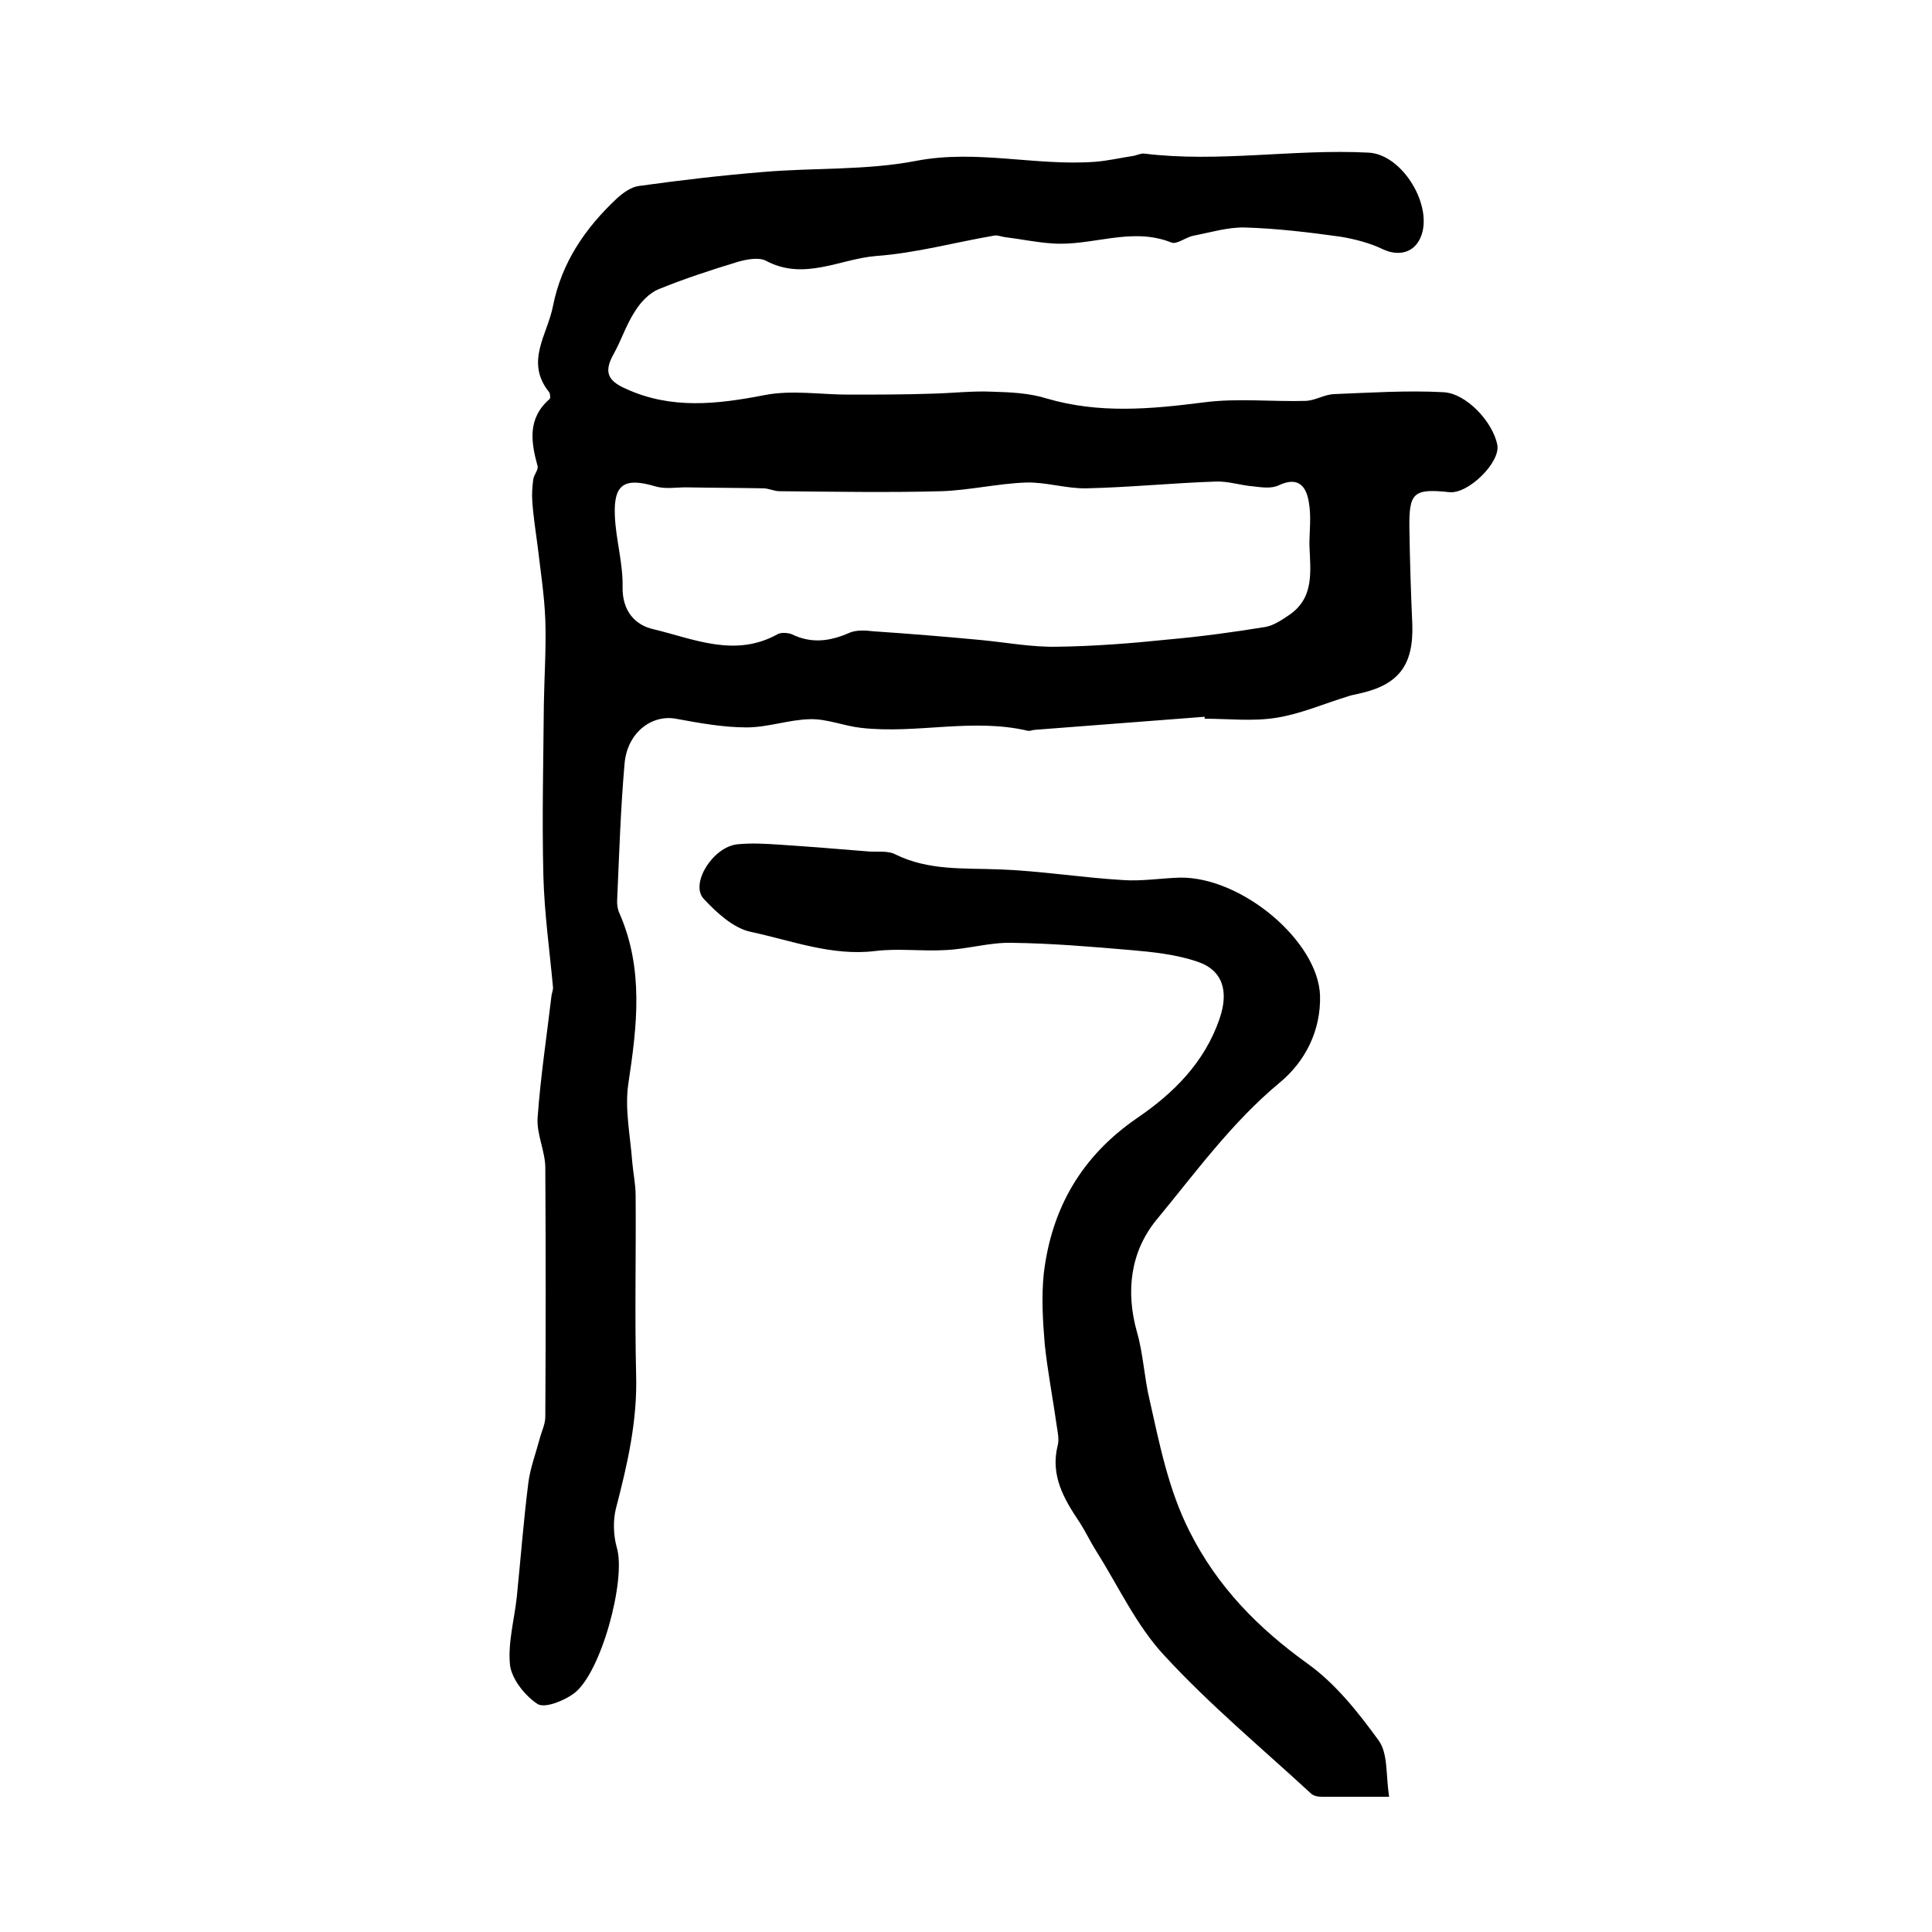
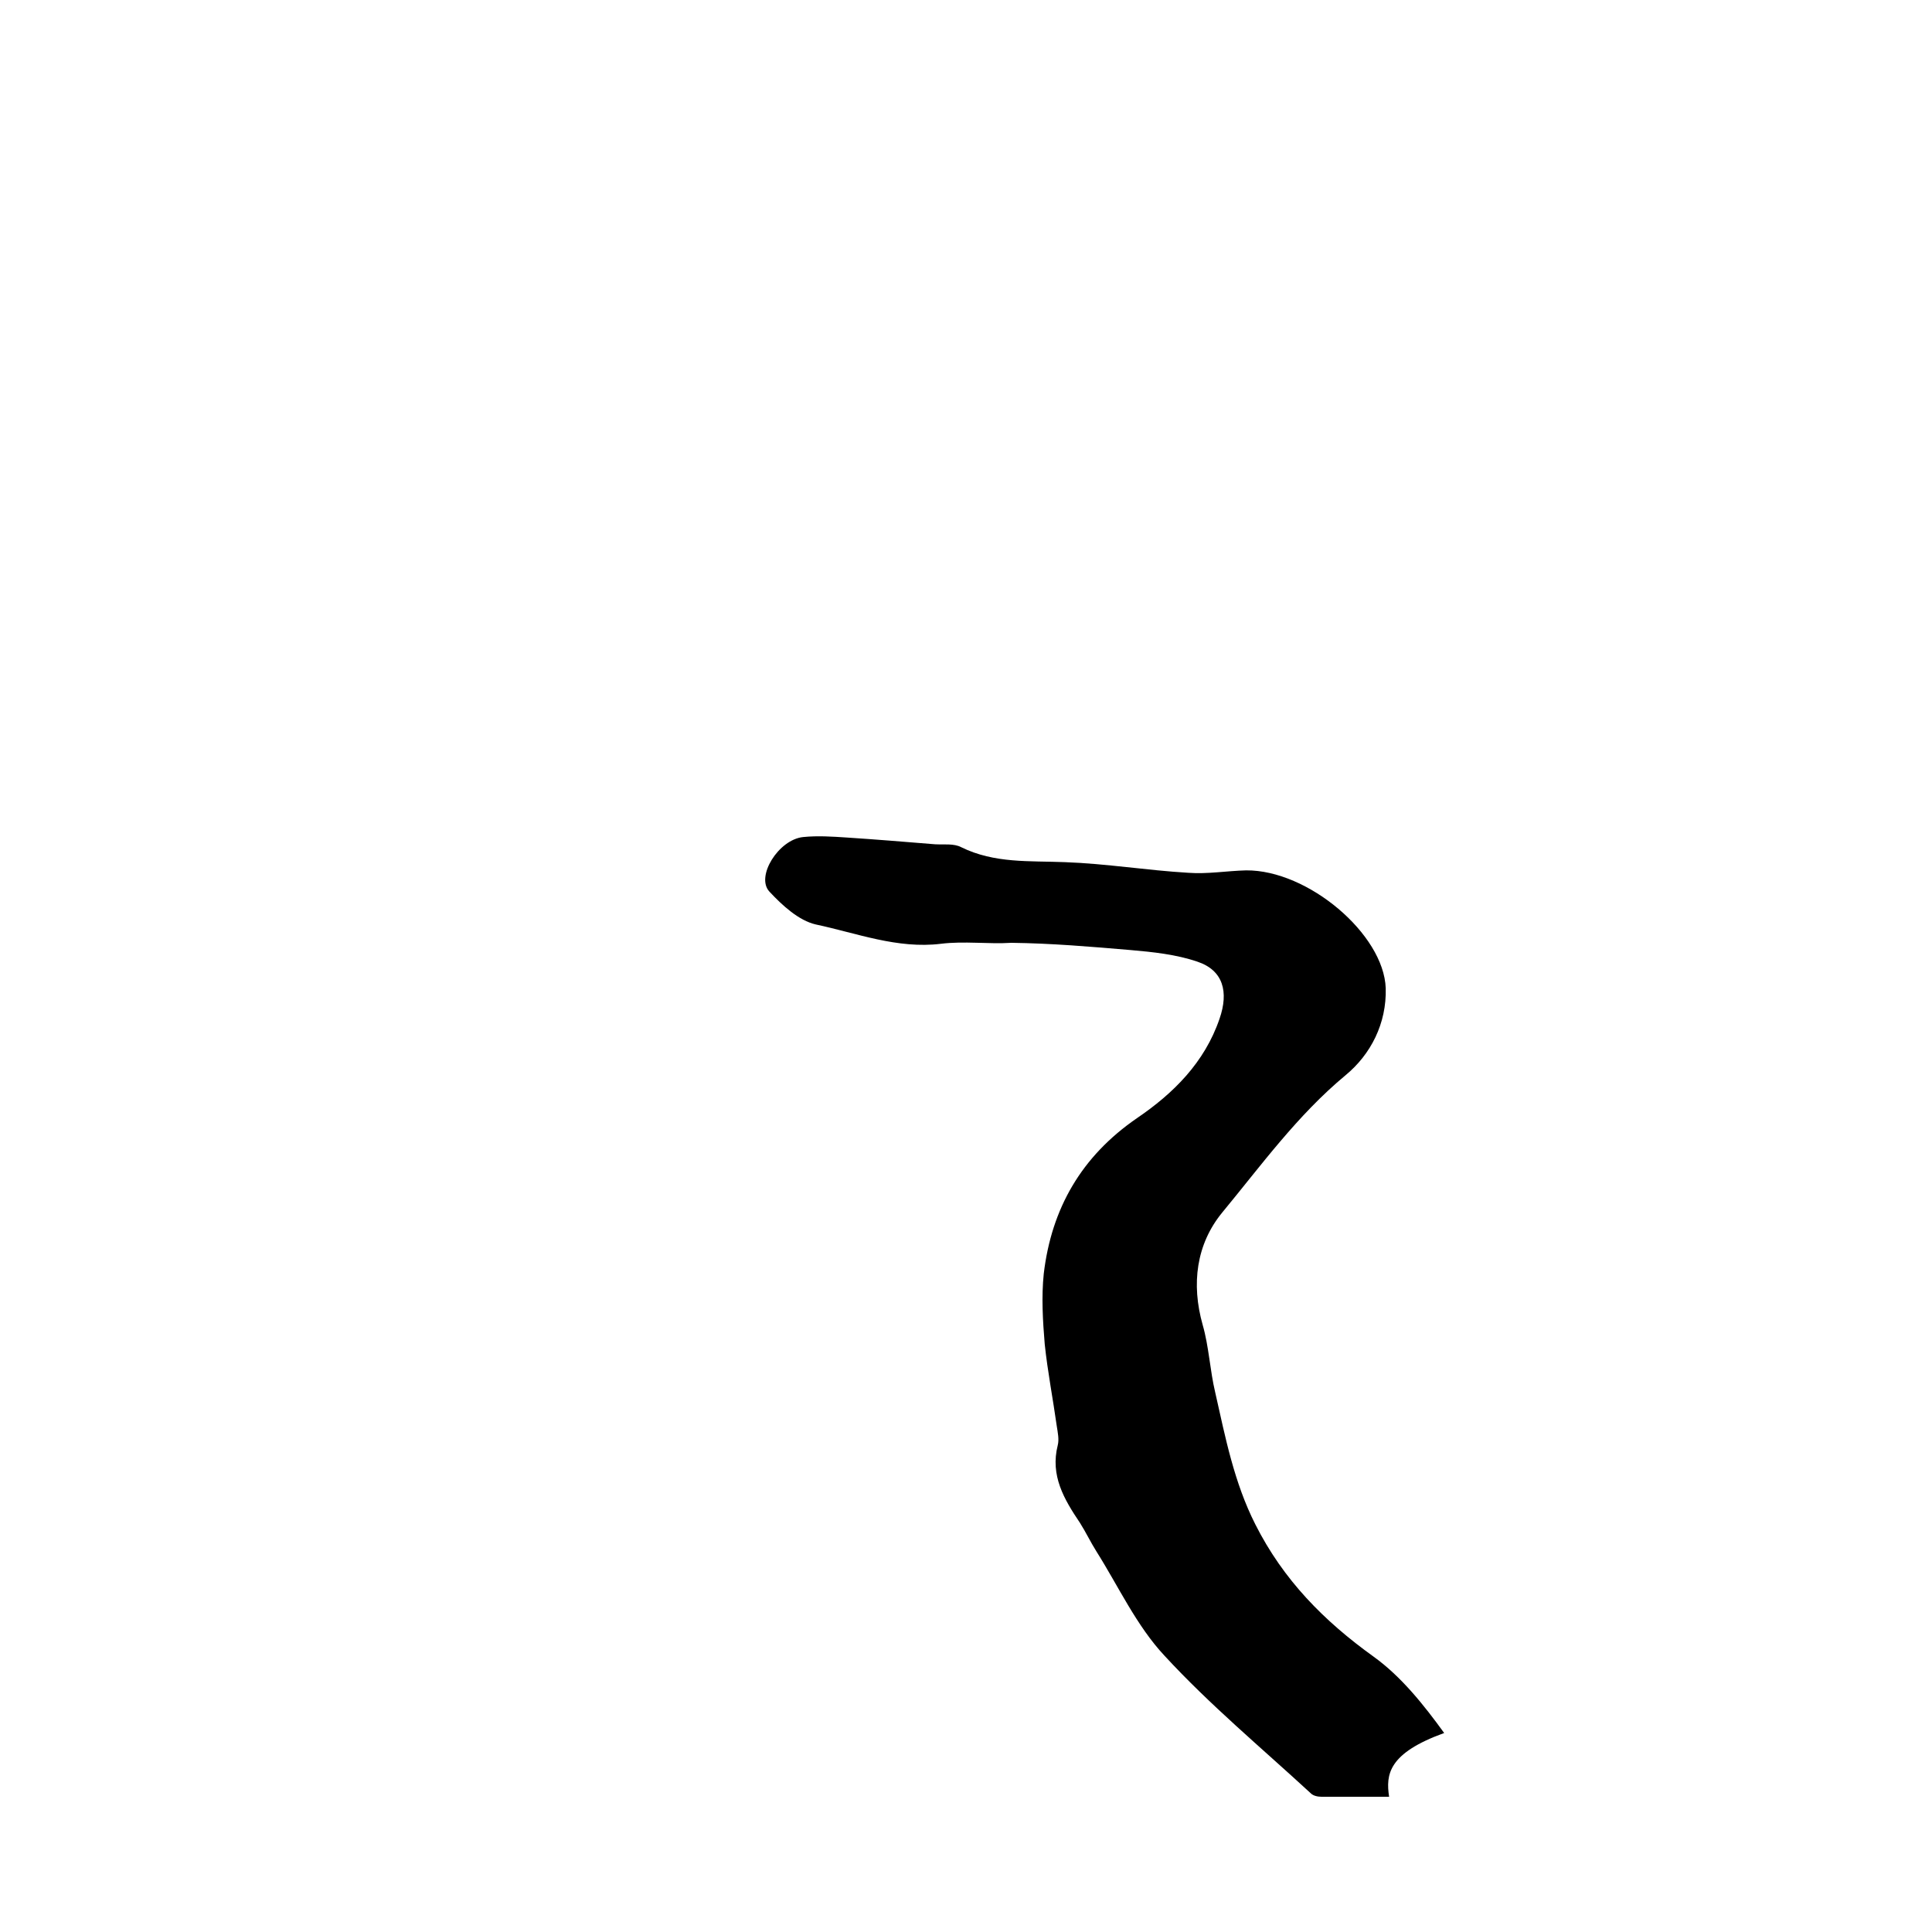
<svg xmlns="http://www.w3.org/2000/svg" version="1.1" id="图层_1" x="0px" y="0px" viewBox="0 0 400 400" style="enable-background:new 0 0 400 400;" xml:space="preserve">
  <style type="text/css">
	.st0{fill:#FFFFFF;}
</style>
  <g>
-     <path d="M249.4,148.4c-11.7,0.9-23.4,1.8-35.1,2.7c-0.5,0-1,0.3-1.5,0.2c-11.5-2.7-23,0.7-34.5-0.6c-3.6-0.4-7.1-1.9-10.6-1.8   c-4.4,0.1-8.7,1.7-13.1,1.7c-4.9,0-9.8-0.9-14.7-1.8c-5.1-0.9-10.1,3-10.6,9.4c-0.8,9.2-1.1,18.4-1.5,27.6c-0.1,1.1,0,2.4,0.5,3.4   c5,11.5,3.6,23.2,1.8,35.1c-0.8,5.3,0.4,10.8,0.8,16.3c0.2,2.3,0.7,4.6,0.7,6.9c0.1,12.3-0.2,24.7,0.1,37   c0.3,9.6-1.8,18.7-4.2,27.9c-0.6,2.5-0.5,5.5,0.2,8c2,6.6-3.3,26.3-9,30.3c-2.1,1.5-5.9,3-7.4,2.1c-2.6-1.7-5.3-5.1-5.7-8   c-0.5-4.6,0.9-9.5,1.4-14.2c0.8-7.9,1.4-15.8,2.4-23.7c0.4-3,1.5-5.9,2.3-8.9c0.4-1.6,1.2-3.1,1.2-4.7c0.1-17.2,0.1-34.3,0-51.5   c0-3.4-1.8-6.9-1.6-10.3c0.6-8.5,1.9-17,2.9-25.5c0.1-0.5,0.3-1,0.3-1.5c-0.7-7.7-1.8-15.4-2-23.2c-0.3-11.9,0-23.7,0.1-35.6   c0.1-5.8,0.5-11.6,0.3-17.4c-0.2-5.1-1-10.2-1.6-15.3c-0.4-3.1-0.9-6.2-1.1-9.3c-0.1-1.4,0-2.9,0.2-4.4c0.1-1,1.1-2,0.9-2.8   c-1.4-5.1-2.1-9.9,2.5-13.9c0.2-0.2,0.1-1.1-0.1-1.4c-5.1-6.3-0.3-12,0.8-17.9c1.8-9,6.7-16.1,13.2-22.2c1.3-1.2,3-2.4,4.6-2.6   c8.6-1.2,17.2-2.2,25.8-2.9c10.5-0.9,21.3-0.3,31.6-2.3c12.5-2.4,24.7,1.1,37,0.2c2.6-0.2,5.2-0.8,7.8-1.2c0.8-0.1,1.7-0.6,2.4-0.5   c15.5,1.9,30.9-1,46.4-0.2c7.1,0.3,13.6,11.2,10.8,17.6c-1.4,3.2-4.6,3.9-7.8,2.4c-2.7-1.3-5.8-2.1-8.8-2.6   c-6.5-0.9-13.1-1.7-19.7-1.9c-3.5-0.1-7.1,1-10.7,1.7c-1.6,0.3-3.5,1.9-4.6,1.4c-8.3-3.3-16.4,0.8-24.6,0.2   c-3.3-0.2-6.5-0.9-9.8-1.3c-0.8-0.1-1.7-0.5-2.4-0.3c-8.1,1.4-16.1,3.6-24.3,4.2c-7.5,0.6-14.9,5.2-22.8,1c-1.5-0.8-4-0.3-5.8,0.2   c-5.6,1.7-11.1,3.5-16.5,5.7c-1.9,0.8-3.7,2.7-4.8,4.5c-1.8,2.7-2.8,5.9-4.4,8.8c-2.1,3.7-1.4,5.6,2.5,7.3   c9.4,4.3,18.9,3.2,28.7,1.3c5.6-1.1,11.6-0.1,17.3-0.1c5.8,0,11.7,0,17.5-0.2c4.1-0.1,8.3-0.6,12.4-0.4c3.8,0.1,7.7,0.3,11.2,1.4   c10.9,3.2,21.6,2.2,32.6,0.8c6.9-0.9,14-0.1,21.1-0.3c1.9-0.1,3.8-1.3,5.7-1.4c7.6-0.3,15.2-0.8,22.7-0.4   c4.8,0.2,10.3,6.2,11.2,10.9c0.7,3.6-6,10.2-9.9,9.8c-7.5-0.8-8.4,0.1-8.3,7.5c0.1,6.6,0.3,13.2,0.6,19.8c0.3,8.5-2.8,12.6-11,14.4   c-0.8,0.2-1.6,0.3-2.4,0.6c-4.9,1.5-9.7,3.6-14.7,4.4c-4.9,0.8-10,0.2-15,0.2C249.5,148.8,249.4,148.6,249.4,148.4z M271.1,112.8   c0-2.8,0.4-5.8-0.1-8.7c-0.5-3.3-2.1-5.6-6.3-3.6c-1.5,0.7-3.5,0.4-5.2,0.2c-2.6-0.2-5.2-1.1-7.8-1c-8.9,0.3-17.8,1.2-26.7,1.4   c-4.2,0.1-8.3-1.3-12.5-1.2c-5.9,0.2-11.7,1.6-17.6,1.8c-11.1,0.3-22.3,0.1-33.5,0c-1.1,0-2.3-0.6-3.4-0.6   c-5.3-0.1-10.6-0.1-16-0.2c-2.1,0-4.3,0.4-6.3-0.2c-6.4-1.9-8.7-0.5-8.4,6.1c0.2,4.9,1.7,9.8,1.6,14.7c-0.1,5.1,2.7,8,6.5,8.8   c8.3,2,16.8,5.9,25.6,1c0.7-0.4,2.1-0.3,2.9,0c4.1,2,7.9,1.5,12-0.3c1.4-0.6,3.3-0.5,4.9-0.3c7.4,0.5,14.8,1.1,22.2,1.8   c5.3,0.5,10.5,1.5,15.8,1.4c7.7-0.1,15.4-0.7,23.1-1.5c6.7-0.6,13.4-1.5,20.1-2.6c1.7-0.3,3.3-1.4,4.8-2.4   C272.2,123.8,271.3,118.3,271.1,112.8z" />
-     <path d="M287.6,372c-5.7,0-9.8,0-14,0c-0.8,0-1.7-0.2-2.2-0.7c-10.2-9.4-20.9-18.3-30.3-28.5c-5.8-6.2-9.5-14.3-14.1-21.6   c-1.2-1.9-2.2-4-3.4-5.9c-3.3-4.9-6.2-9.8-4.6-16.1c0.3-1.2,0-2.6-0.2-3.9c-0.8-5.7-1.9-11.3-2.5-17c-0.4-4.8-0.7-9.8-0.2-14.6   c1.6-13.5,7.8-24.3,19.3-32.2c7.5-5.1,14-11.5,17.1-20.6c1.9-5.5,0.8-10-4.6-11.8c-4.4-1.5-9.2-2-13.8-2.4   c-8.2-0.7-16.4-1.4-24.7-1.5c-4.5-0.1-9.1,1.3-13.6,1.5c-4.8,0.3-9.8-0.4-14.6,0.2c-9,1.1-17.4-2.2-25.9-4   c-3.5-0.8-6.9-3.9-9.6-6.8c-2.9-3.1,1.9-10.8,7-11.3c3-0.3,6-0.1,9,0.1c6.1,0.4,12.2,0.9,18.3,1.4c1.8,0.1,3.9-0.2,5.4,0.6   c6.9,3.4,14.2,2.8,21.5,3.1c8.5,0.3,17,1.7,25.5,2.2c4,0.3,8-0.4,12-0.5c12.8-0.1,28.5,13.2,28.9,24.4c0.2,7.3-3.1,13.7-8.3,18   c-10,8.3-17.5,18.7-25.6,28.5c-5.3,6.5-6.4,14.7-4,23.2c1.3,4.5,1.5,9.4,2.6,14c2.1,9.3,3.9,18.6,8.3,27.3   c5.8,11.5,14.2,20,24.5,27.4c5.7,4.1,10.4,10,14.6,15.8C287.4,363,286.9,367.4,287.6,372z" />
+     <path d="M287.6,372c-5.7,0-9.8,0-14,0c-0.8,0-1.7-0.2-2.2-0.7c-10.2-9.4-20.9-18.3-30.3-28.5c-5.8-6.2-9.5-14.3-14.1-21.6   c-1.2-1.9-2.2-4-3.4-5.9c-3.3-4.9-6.2-9.8-4.6-16.1c0.3-1.2,0-2.6-0.2-3.9c-0.8-5.7-1.9-11.3-2.5-17c-0.4-4.8-0.7-9.8-0.2-14.6   c1.6-13.5,7.8-24.3,19.3-32.2c7.5-5.1,14-11.5,17.1-20.6c1.9-5.5,0.8-10-4.6-11.8c-4.4-1.5-9.2-2-13.8-2.4   c-8.2-0.7-16.4-1.4-24.7-1.5c-4.8,0.3-9.8-0.4-14.6,0.2c-9,1.1-17.4-2.2-25.9-4   c-3.5-0.8-6.9-3.9-9.6-6.8c-2.9-3.1,1.9-10.8,7-11.3c3-0.3,6-0.1,9,0.1c6.1,0.4,12.2,0.9,18.3,1.4c1.8,0.1,3.9-0.2,5.4,0.6   c6.9,3.4,14.2,2.8,21.5,3.1c8.5,0.3,17,1.7,25.5,2.2c4,0.3,8-0.4,12-0.5c12.8-0.1,28.5,13.2,28.9,24.4c0.2,7.3-3.1,13.7-8.3,18   c-10,8.3-17.5,18.7-25.6,28.5c-5.3,6.5-6.4,14.7-4,23.2c1.3,4.5,1.5,9.4,2.6,14c2.1,9.3,3.9,18.6,8.3,27.3   c5.8,11.5,14.2,20,24.5,27.4c5.7,4.1,10.4,10,14.6,15.8C287.4,363,286.9,367.4,287.6,372z" />
  </g>
</svg>